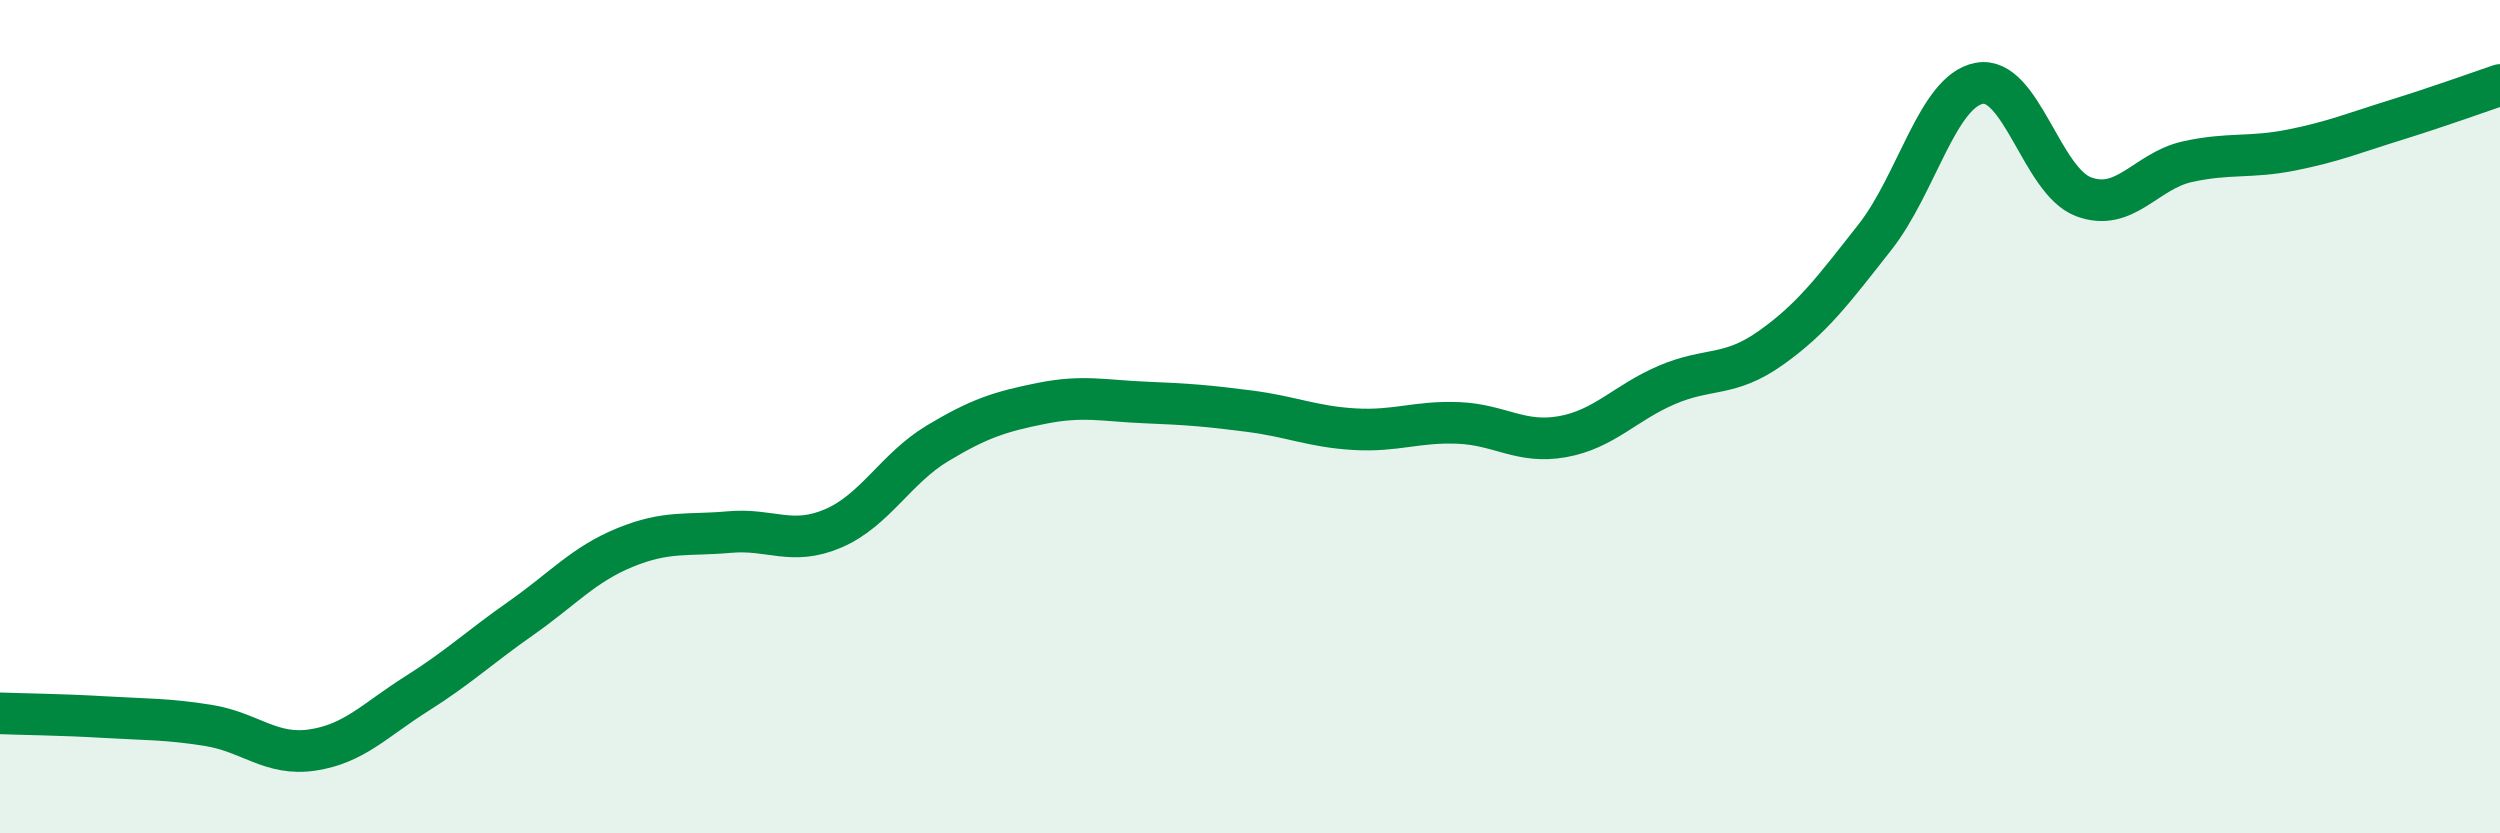
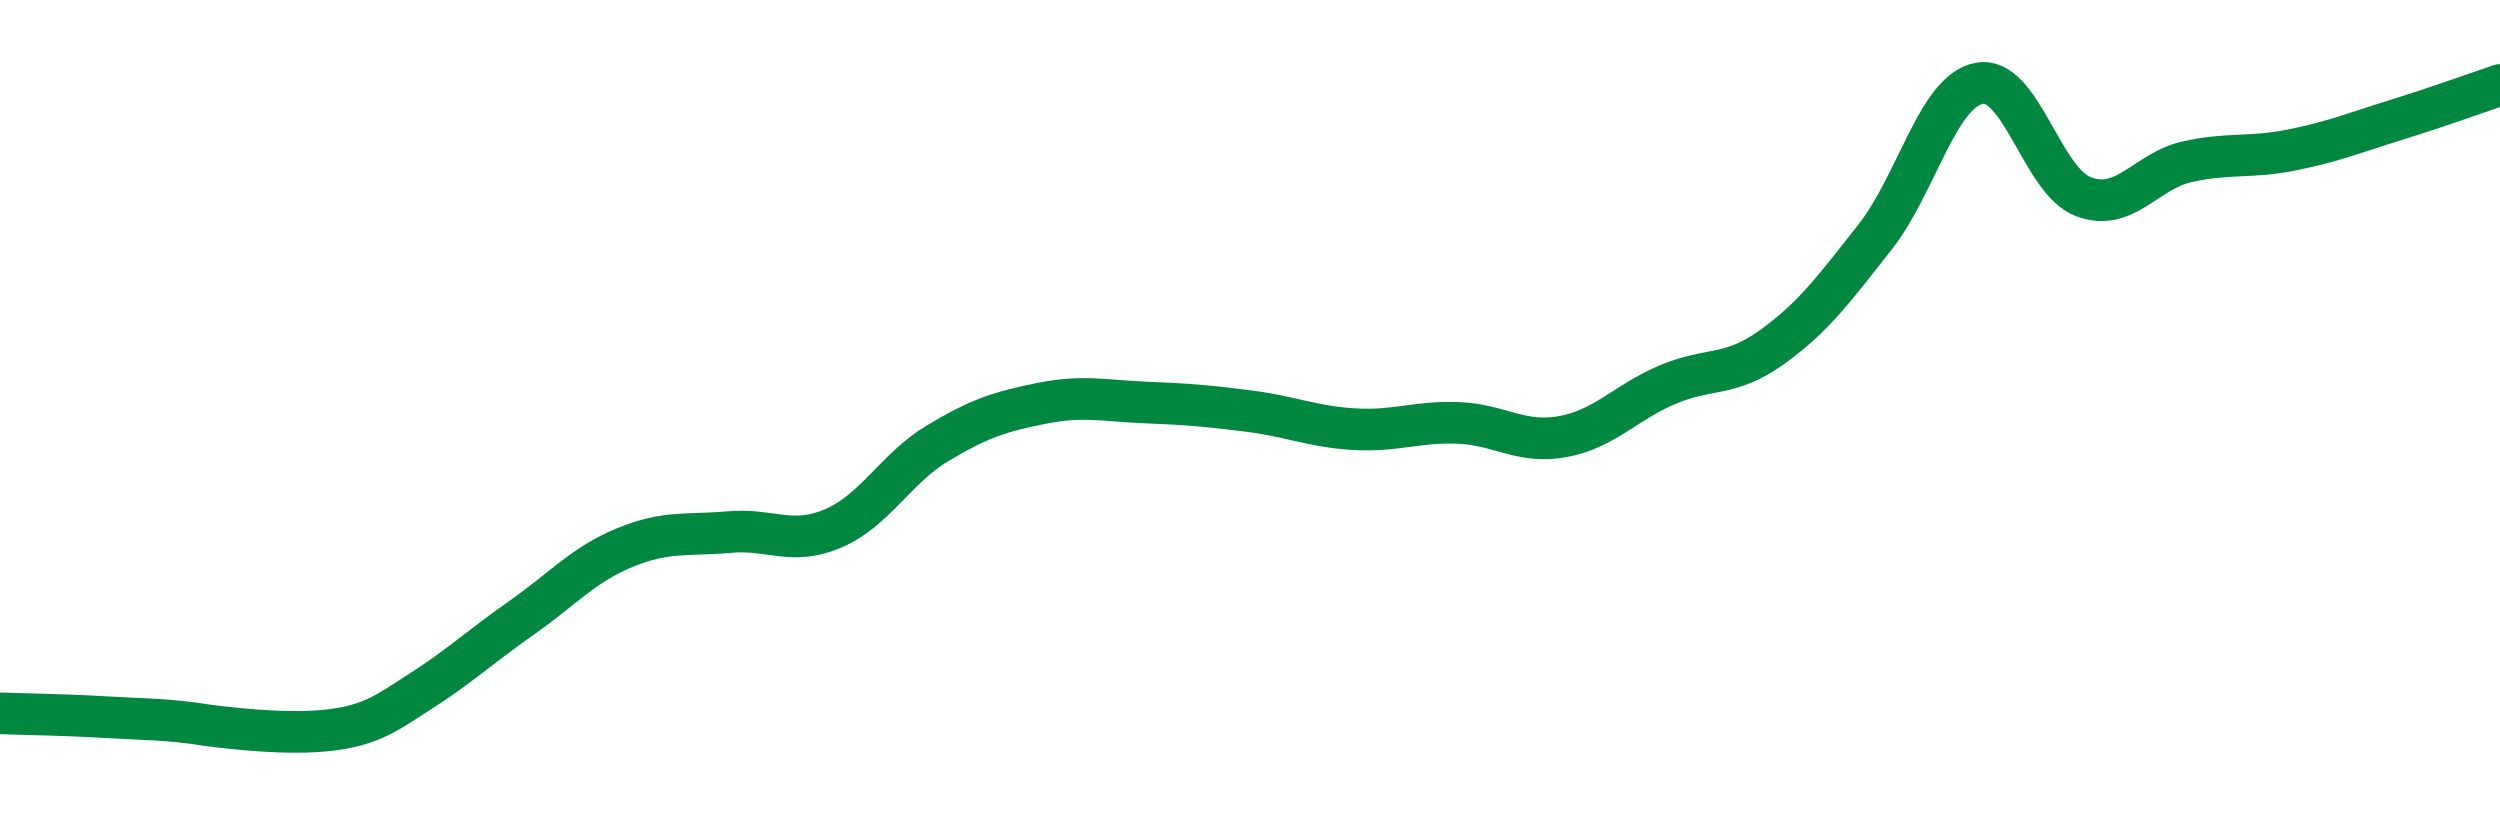
<svg xmlns="http://www.w3.org/2000/svg" width="60" height="20" viewBox="0 0 60 20">
-   <path d="M 0,17.12 C 0.5,17.14 1.5,17.15 2.5,17.21 C 3.5,17.27 4,17.25 5,17.41 C 6,17.57 6.5,18.15 7.5,18 C 8.5,17.85 9,17.28 10,16.65 C 11,16.02 11.5,15.54 12.5,14.84 C 13.5,14.14 14,13.55 15,13.14 C 16,12.73 16.5,12.86 17.5,12.77 C 18.5,12.68 19,13.11 20,12.68 C 21,12.25 21.5,11.24 22.5,10.64 C 23.5,10.04 24,9.88 25,9.68 C 26,9.48 26.5,9.62 27.5,9.66 C 28.5,9.7 29,9.74 30,9.87 C 31,10 31.5,10.24 32.5,10.3 C 33.5,10.36 34,10.11 35,10.15 C 36,10.19 36.5,10.66 37.5,10.48 C 38.5,10.3 39,9.67 40,9.24 C 41,8.81 41.5,9.06 42.5,8.35 C 43.5,7.64 44,6.96 45,5.69 C 46,4.42 46.5,2.19 47.5,2 C 48.5,1.81 49,4.34 50,4.72 C 51,5.1 51.5,4.1 52.5,3.88 C 53.5,3.66 54,3.8 55,3.6 C 56,3.4 56.5,3.19 57.5,2.88 C 58.5,2.57 59.5,2.21 60,2.04L60 20L0 20Z" fill="#008740" opacity="0.1" stroke-linecap="round" stroke-linejoin="round" />
-   <path d="M 0,17.12 C 0.5,17.14 1.5,17.15 2.5,17.21 C 3.5,17.27 4,17.25 5,17.41 C 6,17.57 6.5,18.15 7.5,18 C 8.5,17.85 9,17.28 10,16.65 C 11,16.02 11.5,15.54 12.5,14.84 C 13.5,14.14 14,13.55 15,13.14 C 16,12.73 16.5,12.86 17.5,12.77 C 18.5,12.68 19,13.11 20,12.68 C 21,12.25 21.5,11.24 22.5,10.64 C 23.5,10.04 24,9.88 25,9.68 C 26,9.48 26.5,9.62 27.5,9.66 C 28.5,9.7 29,9.74 30,9.87 C 31,10 31.5,10.24 32.5,10.3 C 33.5,10.36 34,10.11 35,10.15 C 36,10.19 36.5,10.66 37.5,10.48 C 38.5,10.3 39,9.67 40,9.24 C 41,8.81 41.5,9.06 42.5,8.35 C 43.5,7.64 44,6.96 45,5.69 C 46,4.42 46.5,2.19 47.5,2 C 48.5,1.81 49,4.34 50,4.72 C 51,5.1 51.5,4.1 52.5,3.88 C 53.5,3.66 54,3.8 55,3.6 C 56,3.4 56.5,3.19 57.5,2.88 C 58.5,2.57 59.5,2.21 60,2.04" stroke="#008740" stroke-width="1" fill="none" stroke-linecap="round" stroke-linejoin="round" />
+   <path d="M 0,17.12 C 0.5,17.14 1.5,17.15 2.5,17.21 C 3.5,17.27 4,17.25 5,17.41 C 8.5,17.85 9,17.28 10,16.65 C 11,16.02 11.5,15.54 12.5,14.84 C 13.5,14.14 14,13.55 15,13.14 C 16,12.73 16.5,12.86 17.5,12.77 C 18.5,12.68 19,13.11 20,12.68 C 21,12.25 21.5,11.24 22.5,10.64 C 23.5,10.04 24,9.88 25,9.68 C 26,9.48 26.5,9.62 27.5,9.66 C 28.5,9.7 29,9.74 30,9.87 C 31,10 31.5,10.24 32.5,10.3 C 33.5,10.36 34,10.11 35,10.15 C 36,10.19 36.5,10.66 37.5,10.48 C 38.5,10.3 39,9.67 40,9.24 C 41,8.81 41.5,9.06 42.5,8.35 C 43.5,7.64 44,6.96 45,5.69 C 46,4.42 46.5,2.19 47.5,2 C 48.5,1.81 49,4.34 50,4.72 C 51,5.1 51.5,4.1 52.5,3.88 C 53.5,3.66 54,3.8 55,3.6 C 56,3.4 56.5,3.19 57.5,2.88 C 58.5,2.57 59.5,2.21 60,2.04" stroke="#008740" stroke-width="1" fill="none" stroke-linecap="round" stroke-linejoin="round" />
</svg>